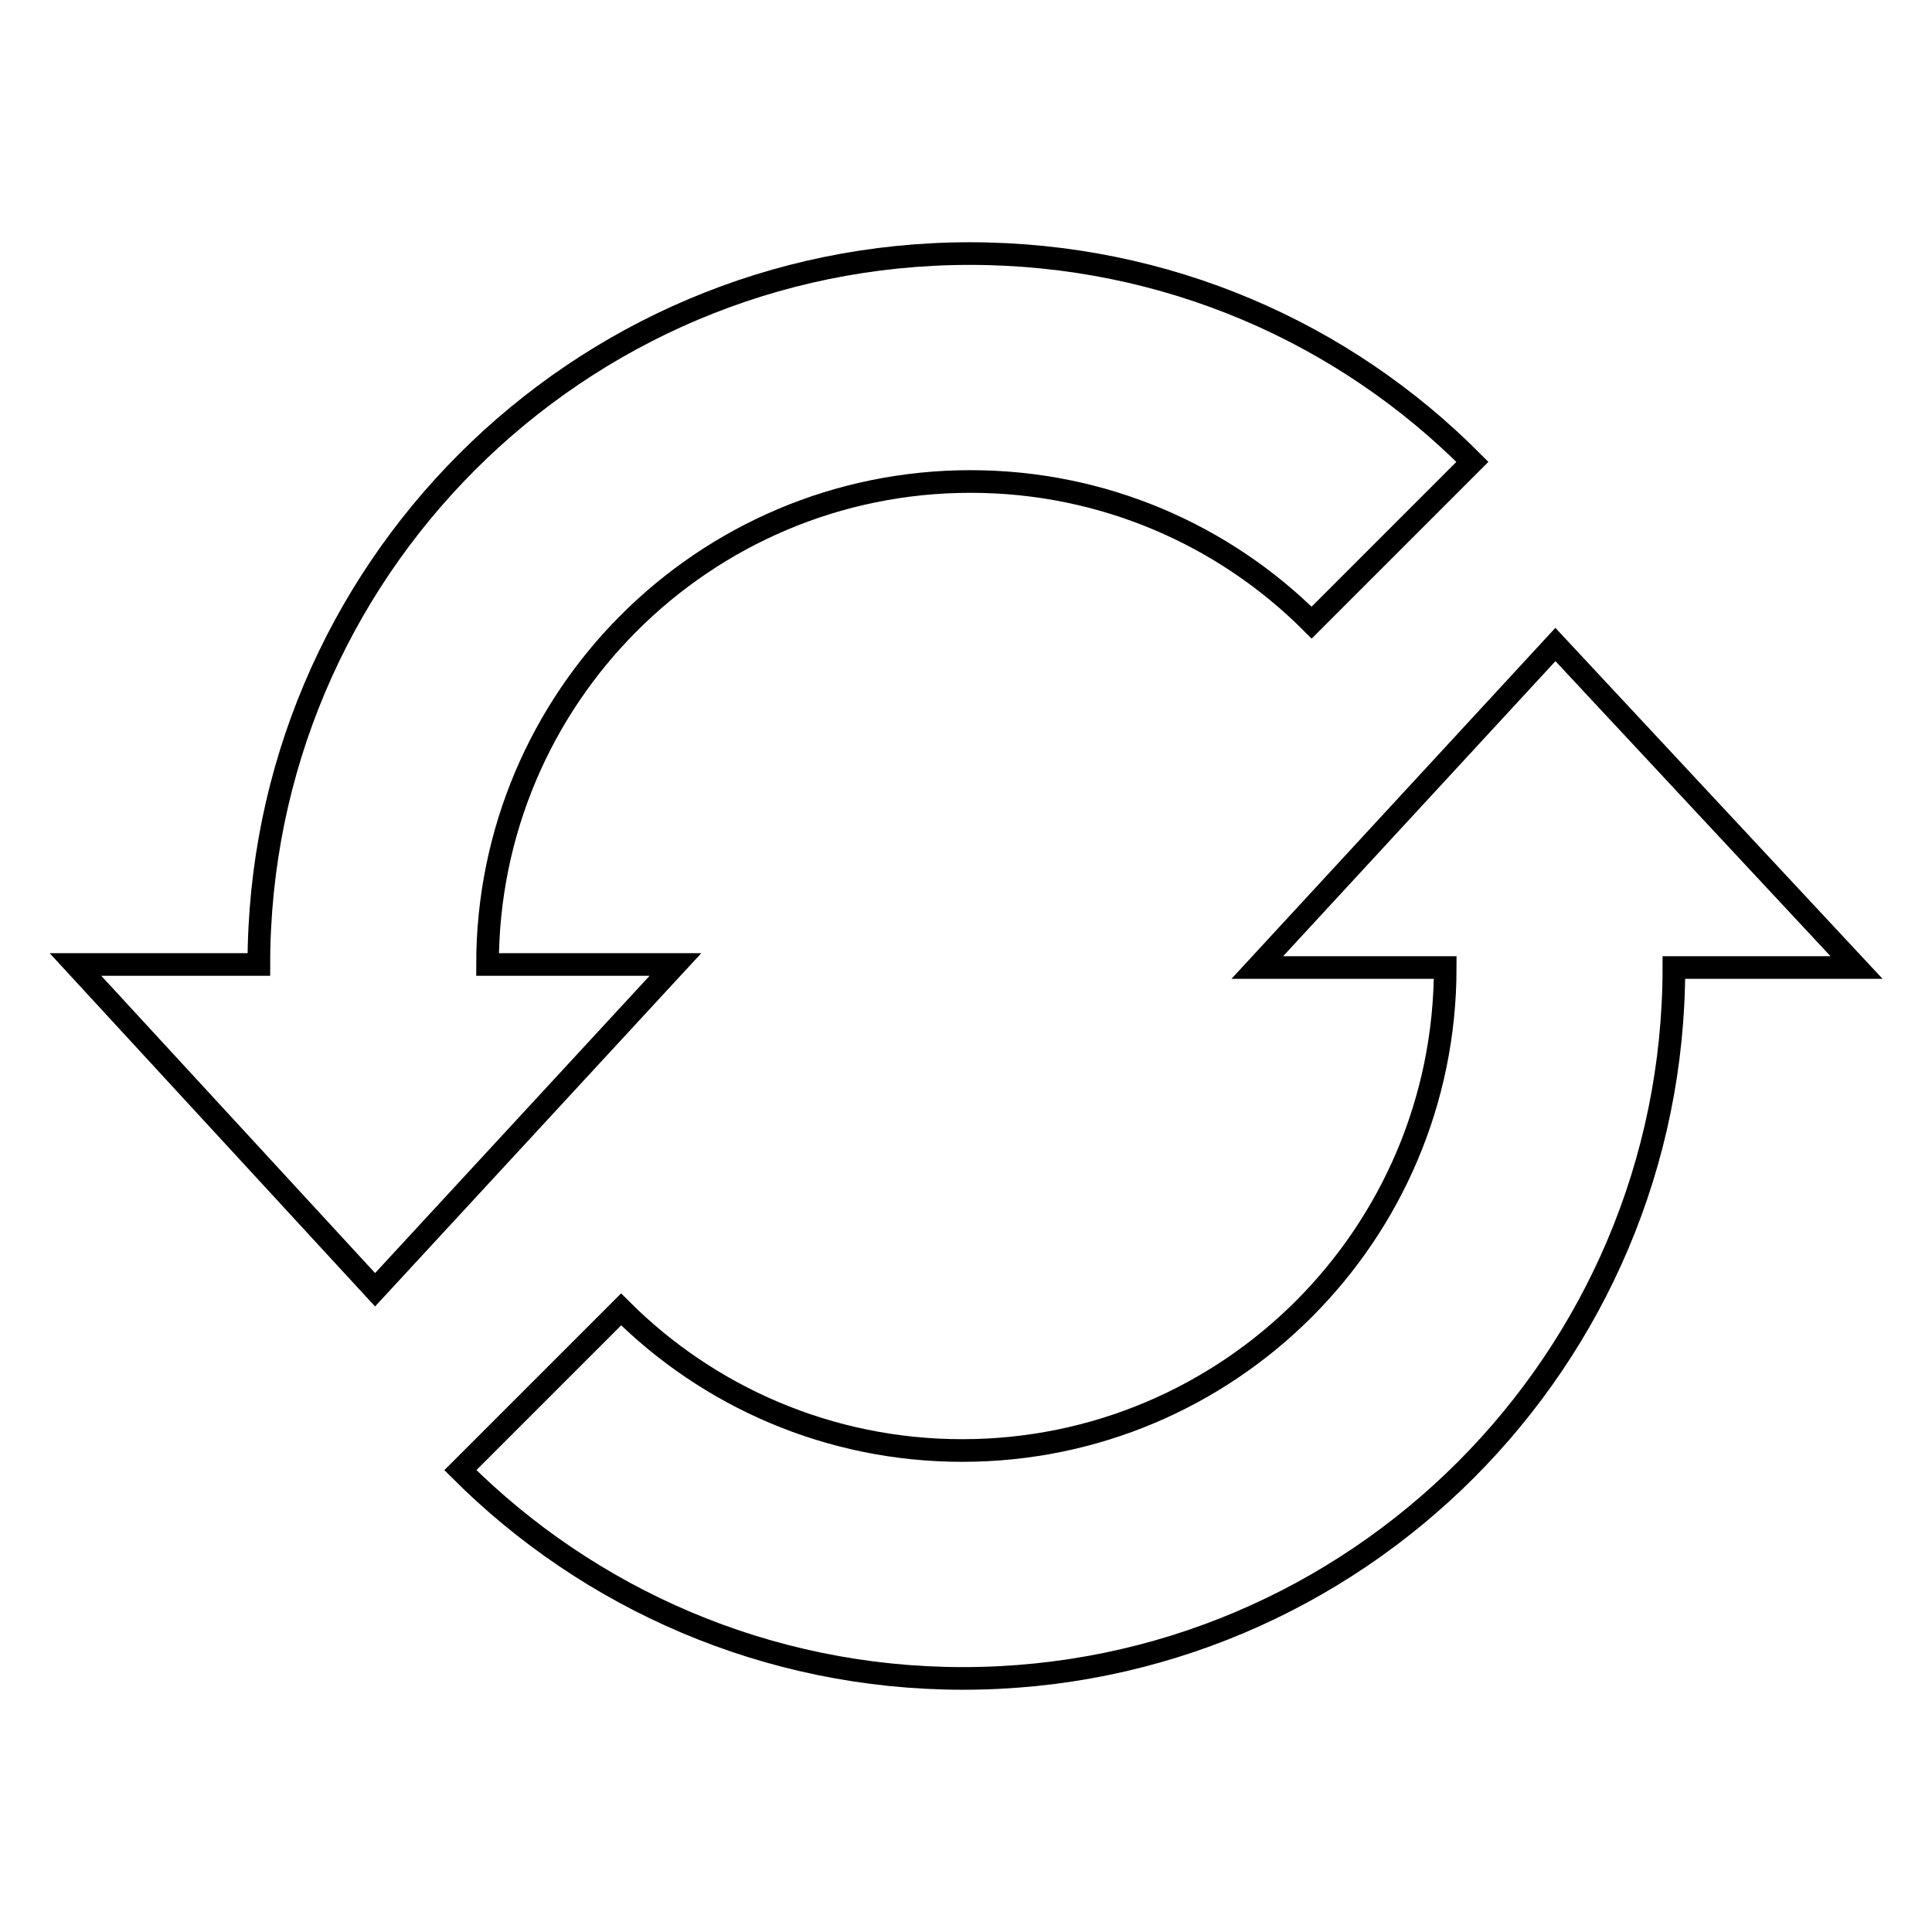
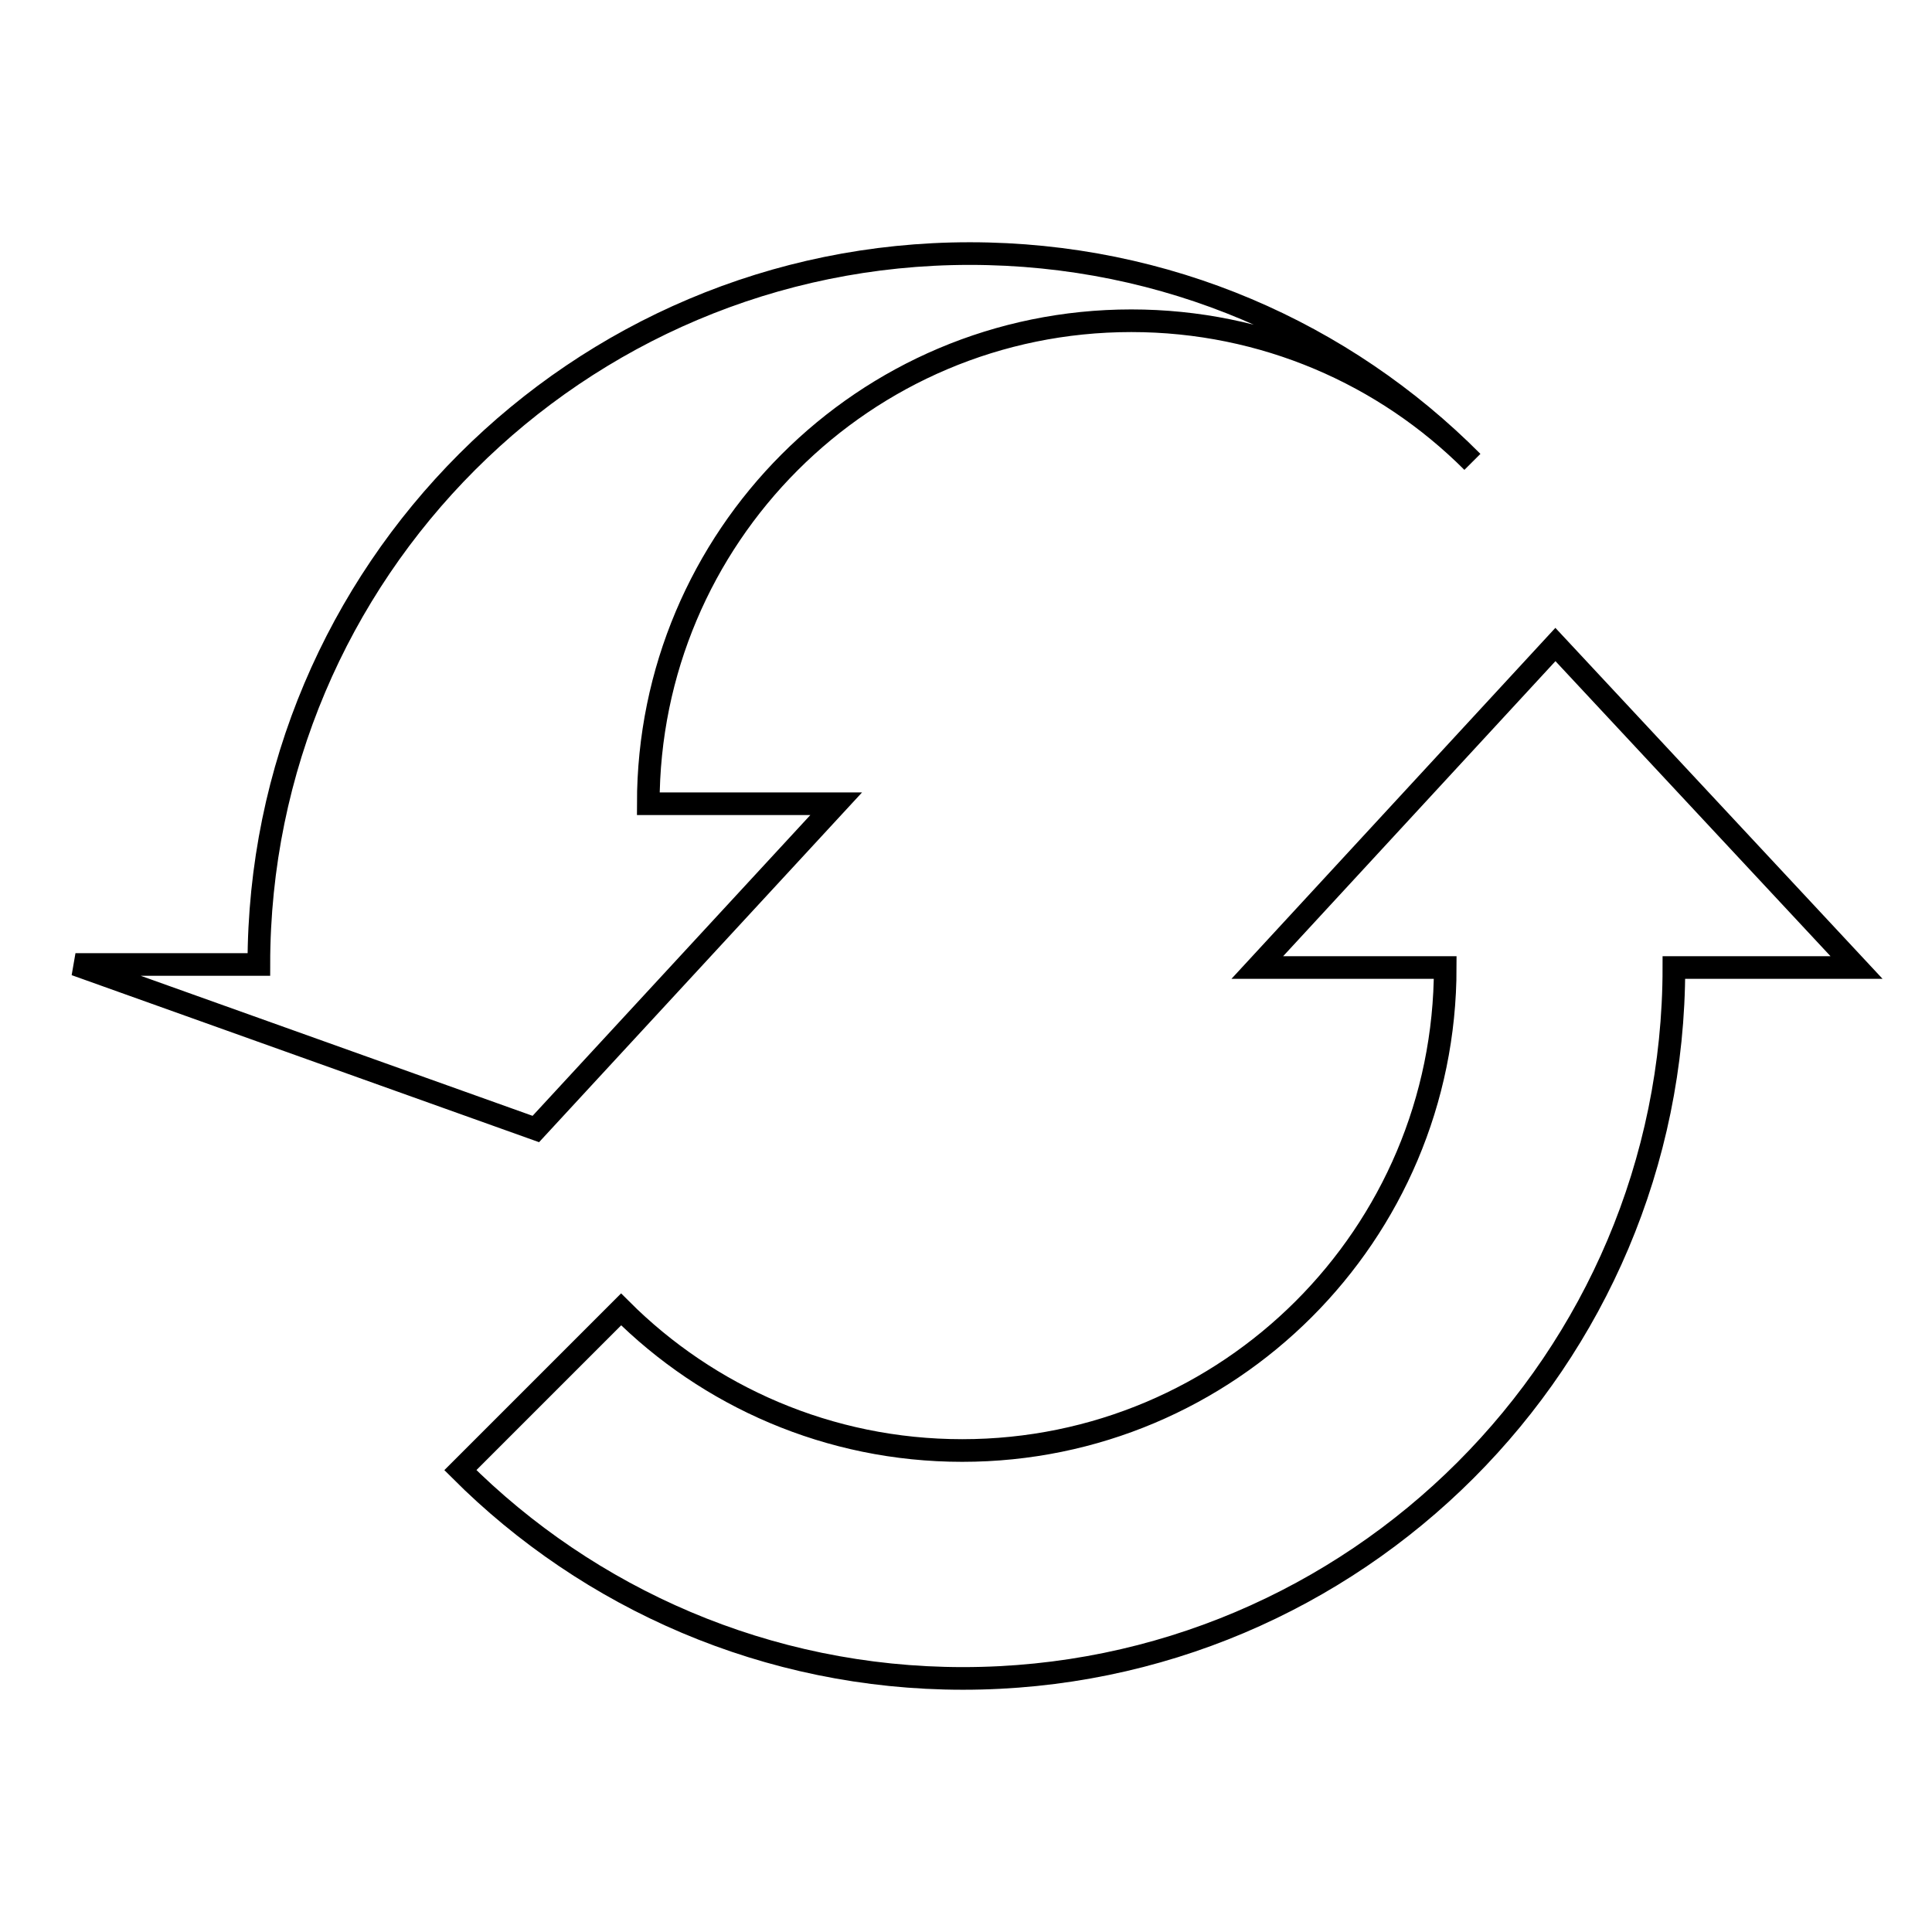
<svg xmlns="http://www.w3.org/2000/svg" version="1.1" x="0px" y="0px" viewBox="0 0 256 256" enable-background="new 0 0 256 256" xml:space="preserve">
  <g>
    <g>
-       <path stroke-width="3" fill-opacity="0" stroke="#000000" d="M195.1,61.2l-21.3,21.3c-11.6-11.6-27.6-18.7-45.2-18.7c-35.4,0-64,28.7-64,64c0,0,0,0,0,0l24.9,0l-39.8,43.1L10,127.8h24.3l0,0c0-52,42.2-94.2,94.2-94.2C154.6,33.6,178.1,44.1,195.1,61.2z M246,128.2l-39.9-42.8l-39.5,42.8h24.9c0,0,0,0,0,0c0,35.4-28.7,64-64,64c-17.7,0-33.7-7.2-45.2-18.7l-21.3,21.3c17,17,40.6,27.6,66.6,27.6c52,0,94.2-42.2,94.2-94.2l0,0H246L246,128.2z" />
+       <path stroke-width="3" fill-opacity="0" stroke="#000000" d="M195.1,61.2c-11.6-11.6-27.6-18.7-45.2-18.7c-35.4,0-64,28.7-64,64c0,0,0,0,0,0l24.9,0l-39.8,43.1L10,127.8h24.3l0,0c0-52,42.2-94.2,94.2-94.2C154.6,33.6,178.1,44.1,195.1,61.2z M246,128.2l-39.9-42.8l-39.5,42.8h24.9c0,0,0,0,0,0c0,35.4-28.7,64-64,64c-17.7,0-33.7-7.2-45.2-18.7l-21.3,21.3c17,17,40.6,27.6,66.6,27.6c52,0,94.2-42.2,94.2-94.2l0,0H246L246,128.2z" />
    </g>
  </g>
</svg>